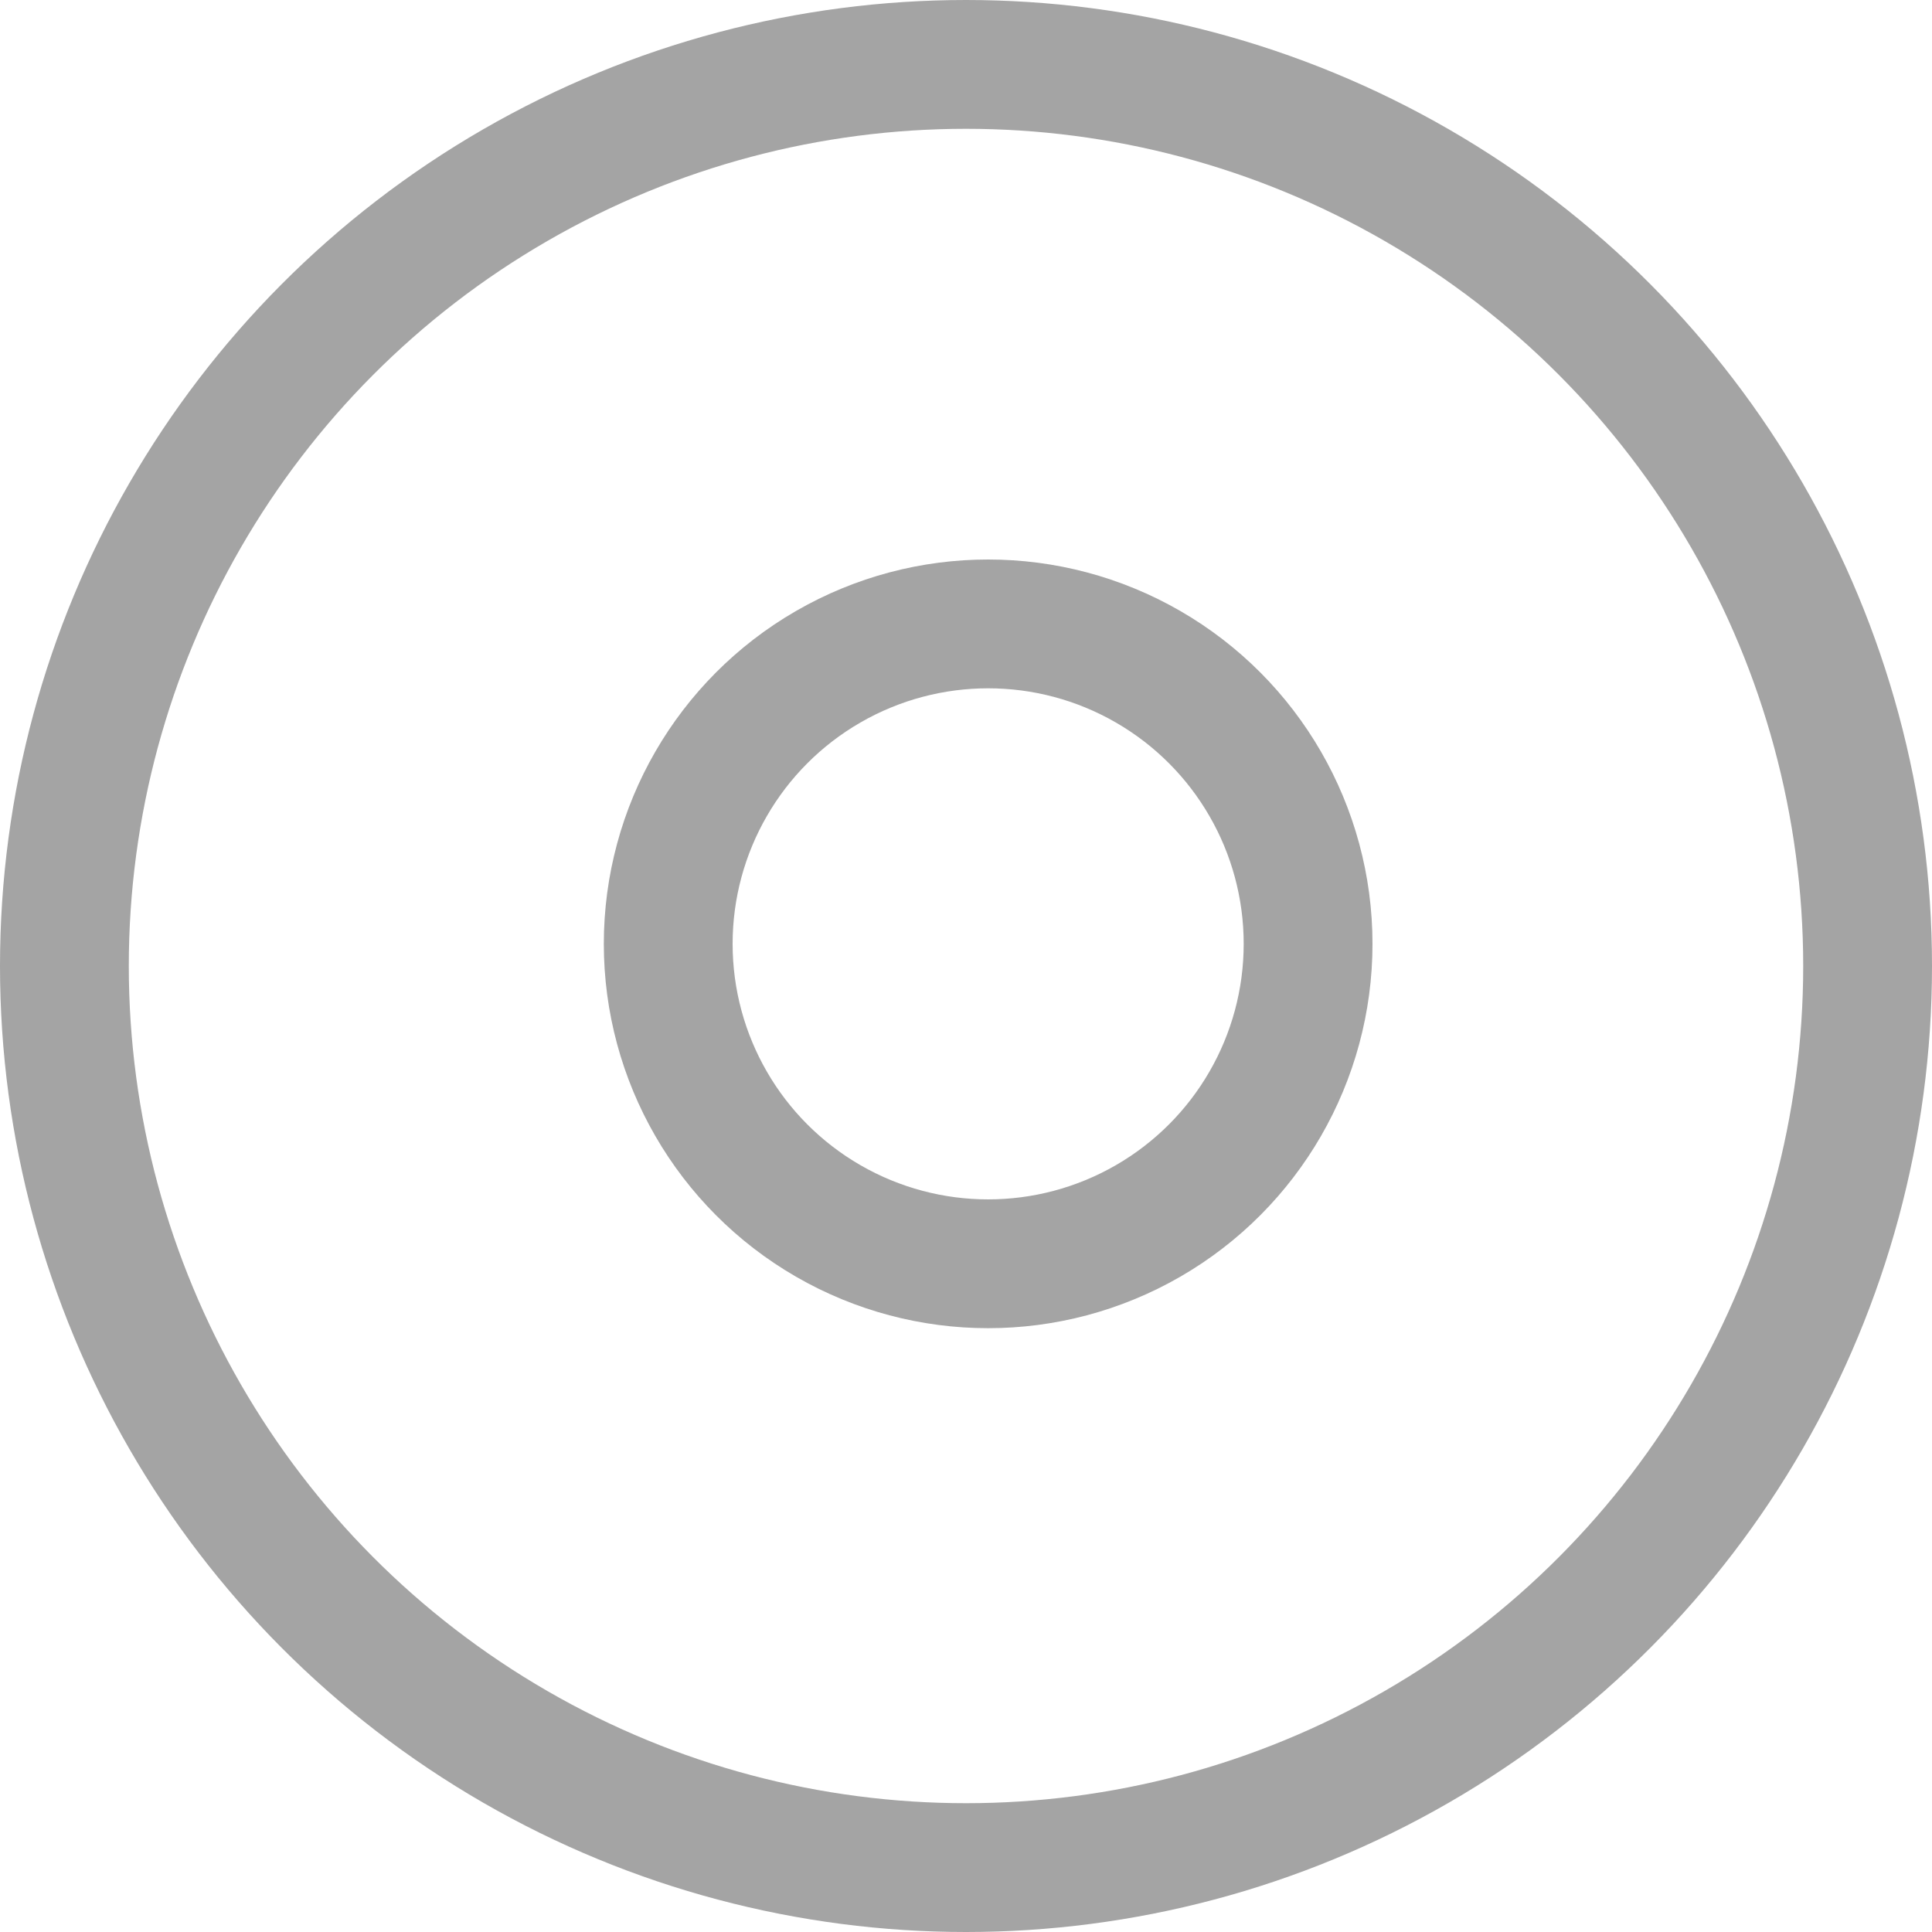
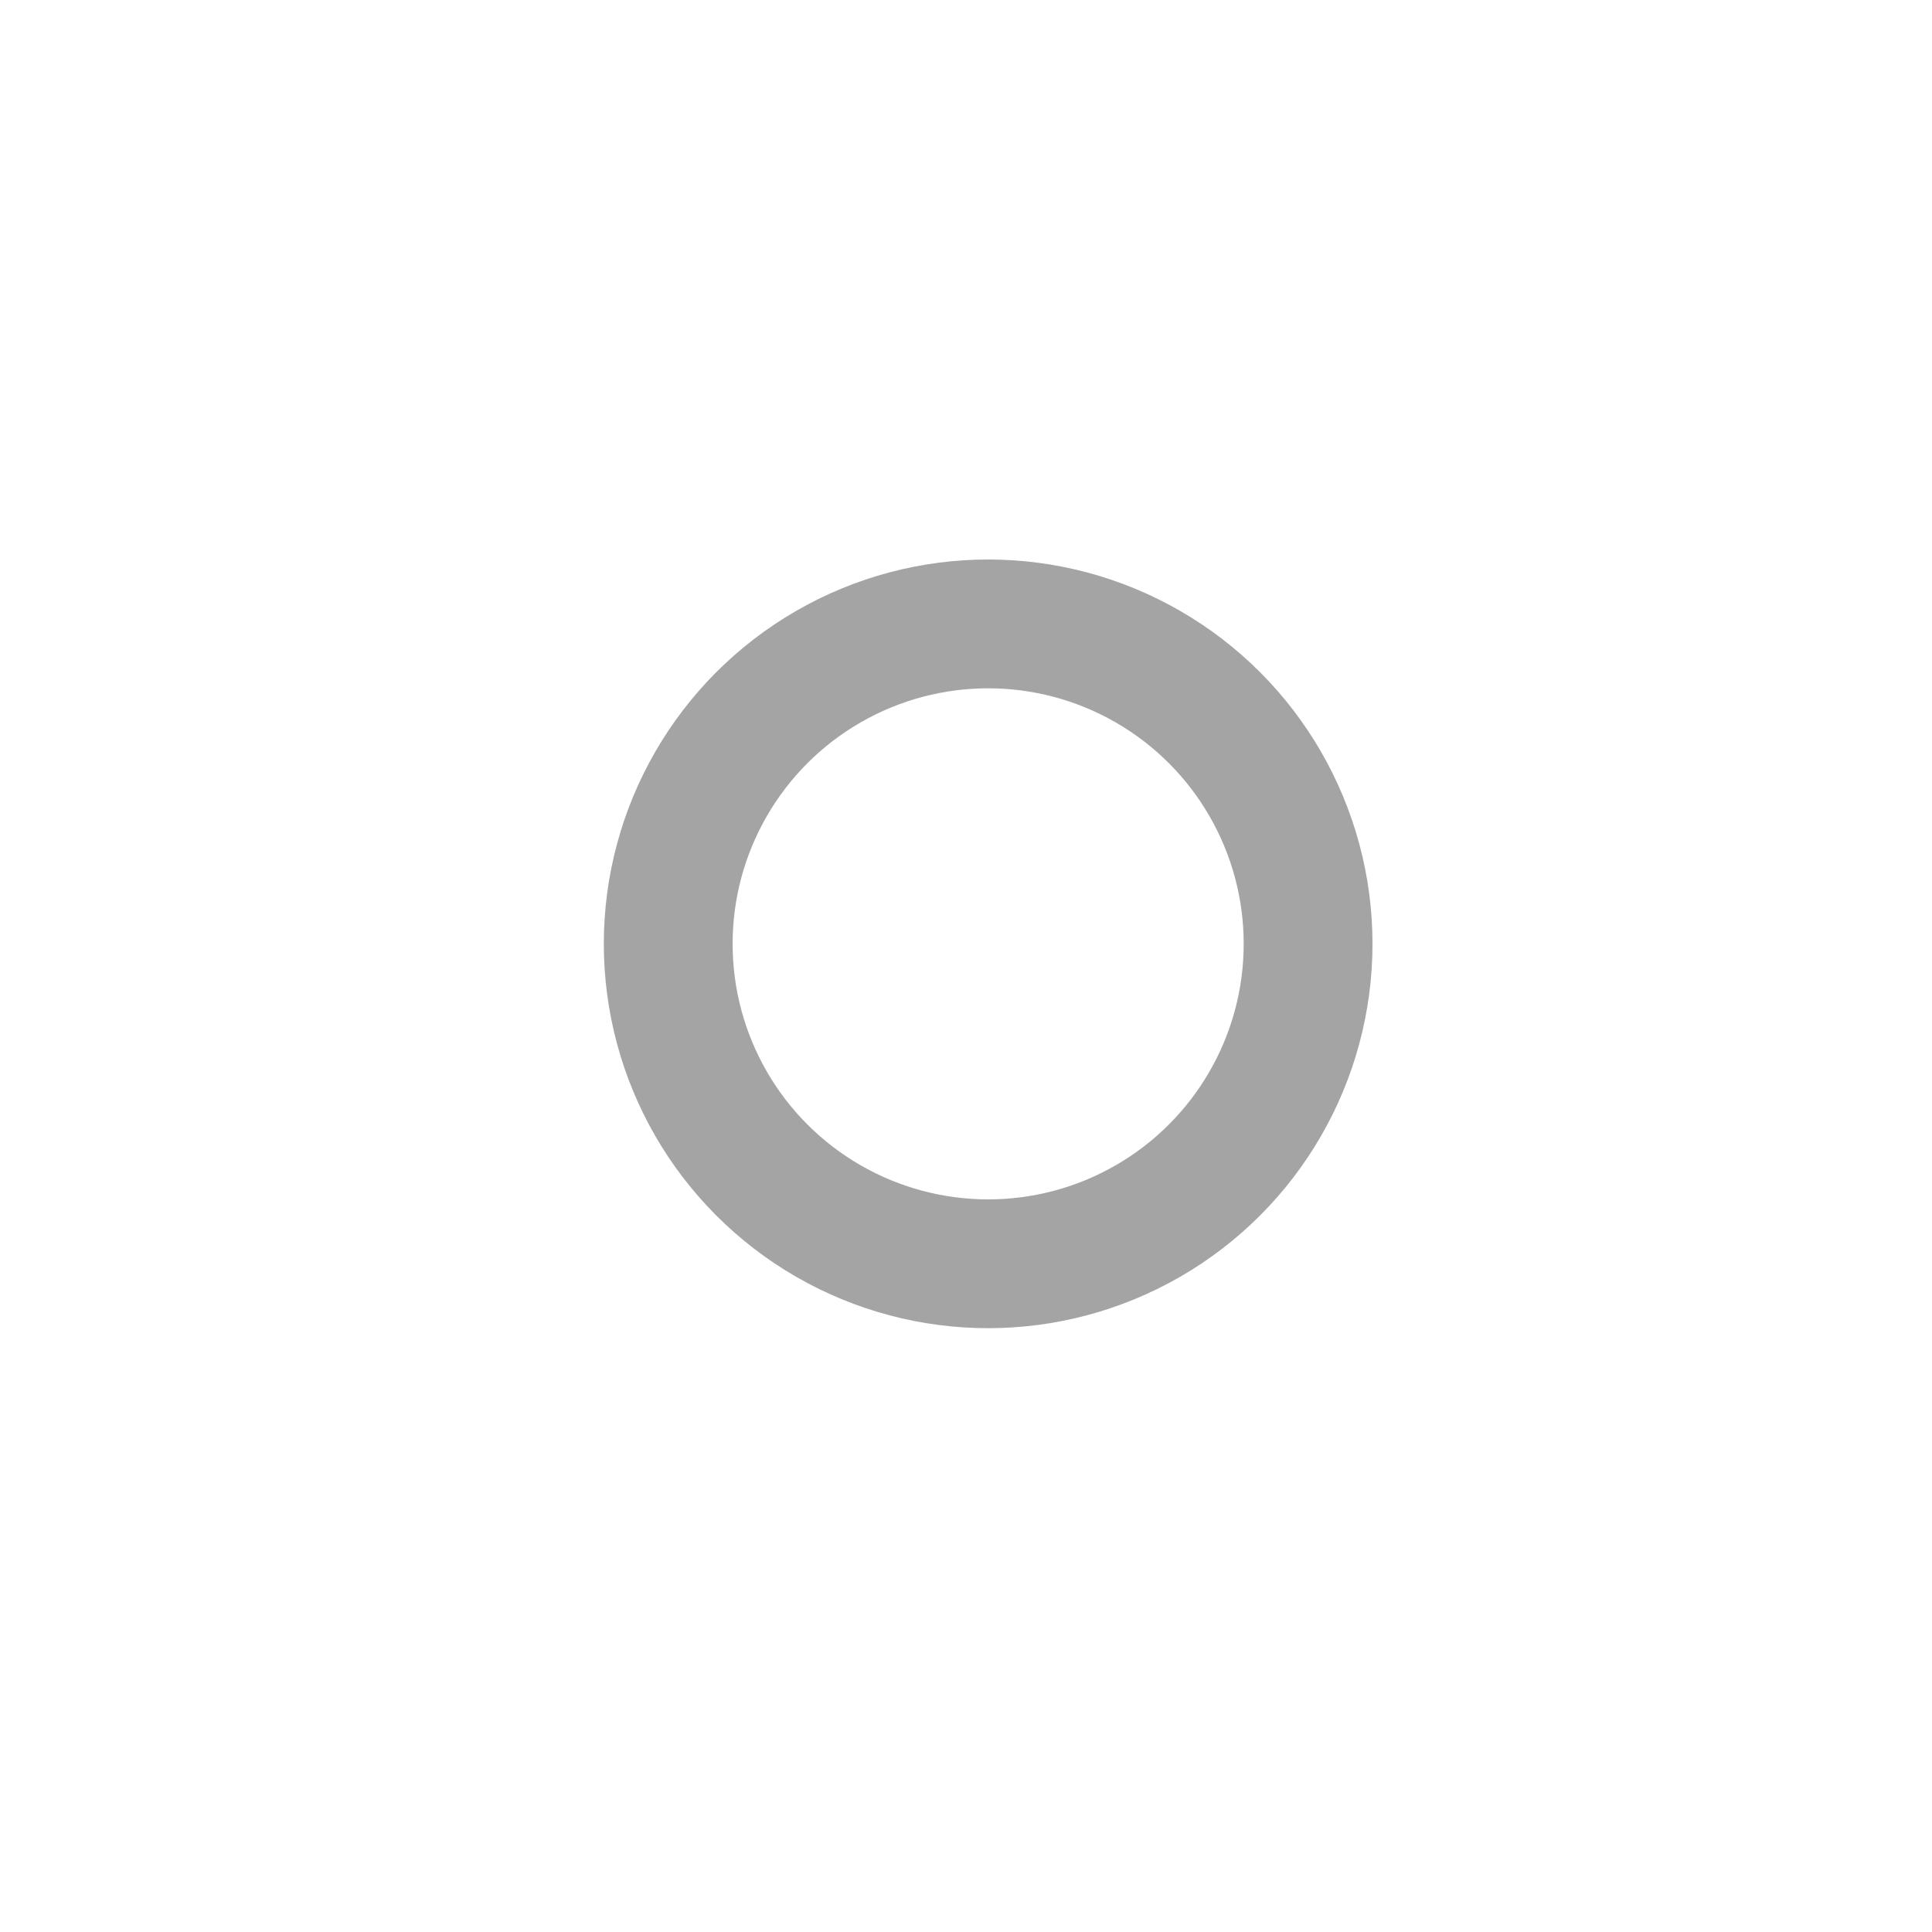
<svg xmlns="http://www.w3.org/2000/svg" id="tuoyuanimg1" width="15" height="15" viewBox="0 0 15 15">
  <defs>
    <style>
      .cls-1 {
        fill: none;
        stroke: #a4a4a4;
        stroke-width: 1px;
      }
    </style>
  </defs>
-   <circle id="椭圆_845" data-name="椭圆 845" class="cls-1" cx="7.5" cy="7.5" r="7" />
  <circle id="椭圆_845_拷贝" data-name="椭圆 845 拷贝" class="cls-1" cx="7.672" cy="7.328" r="2.484" />
</svg>